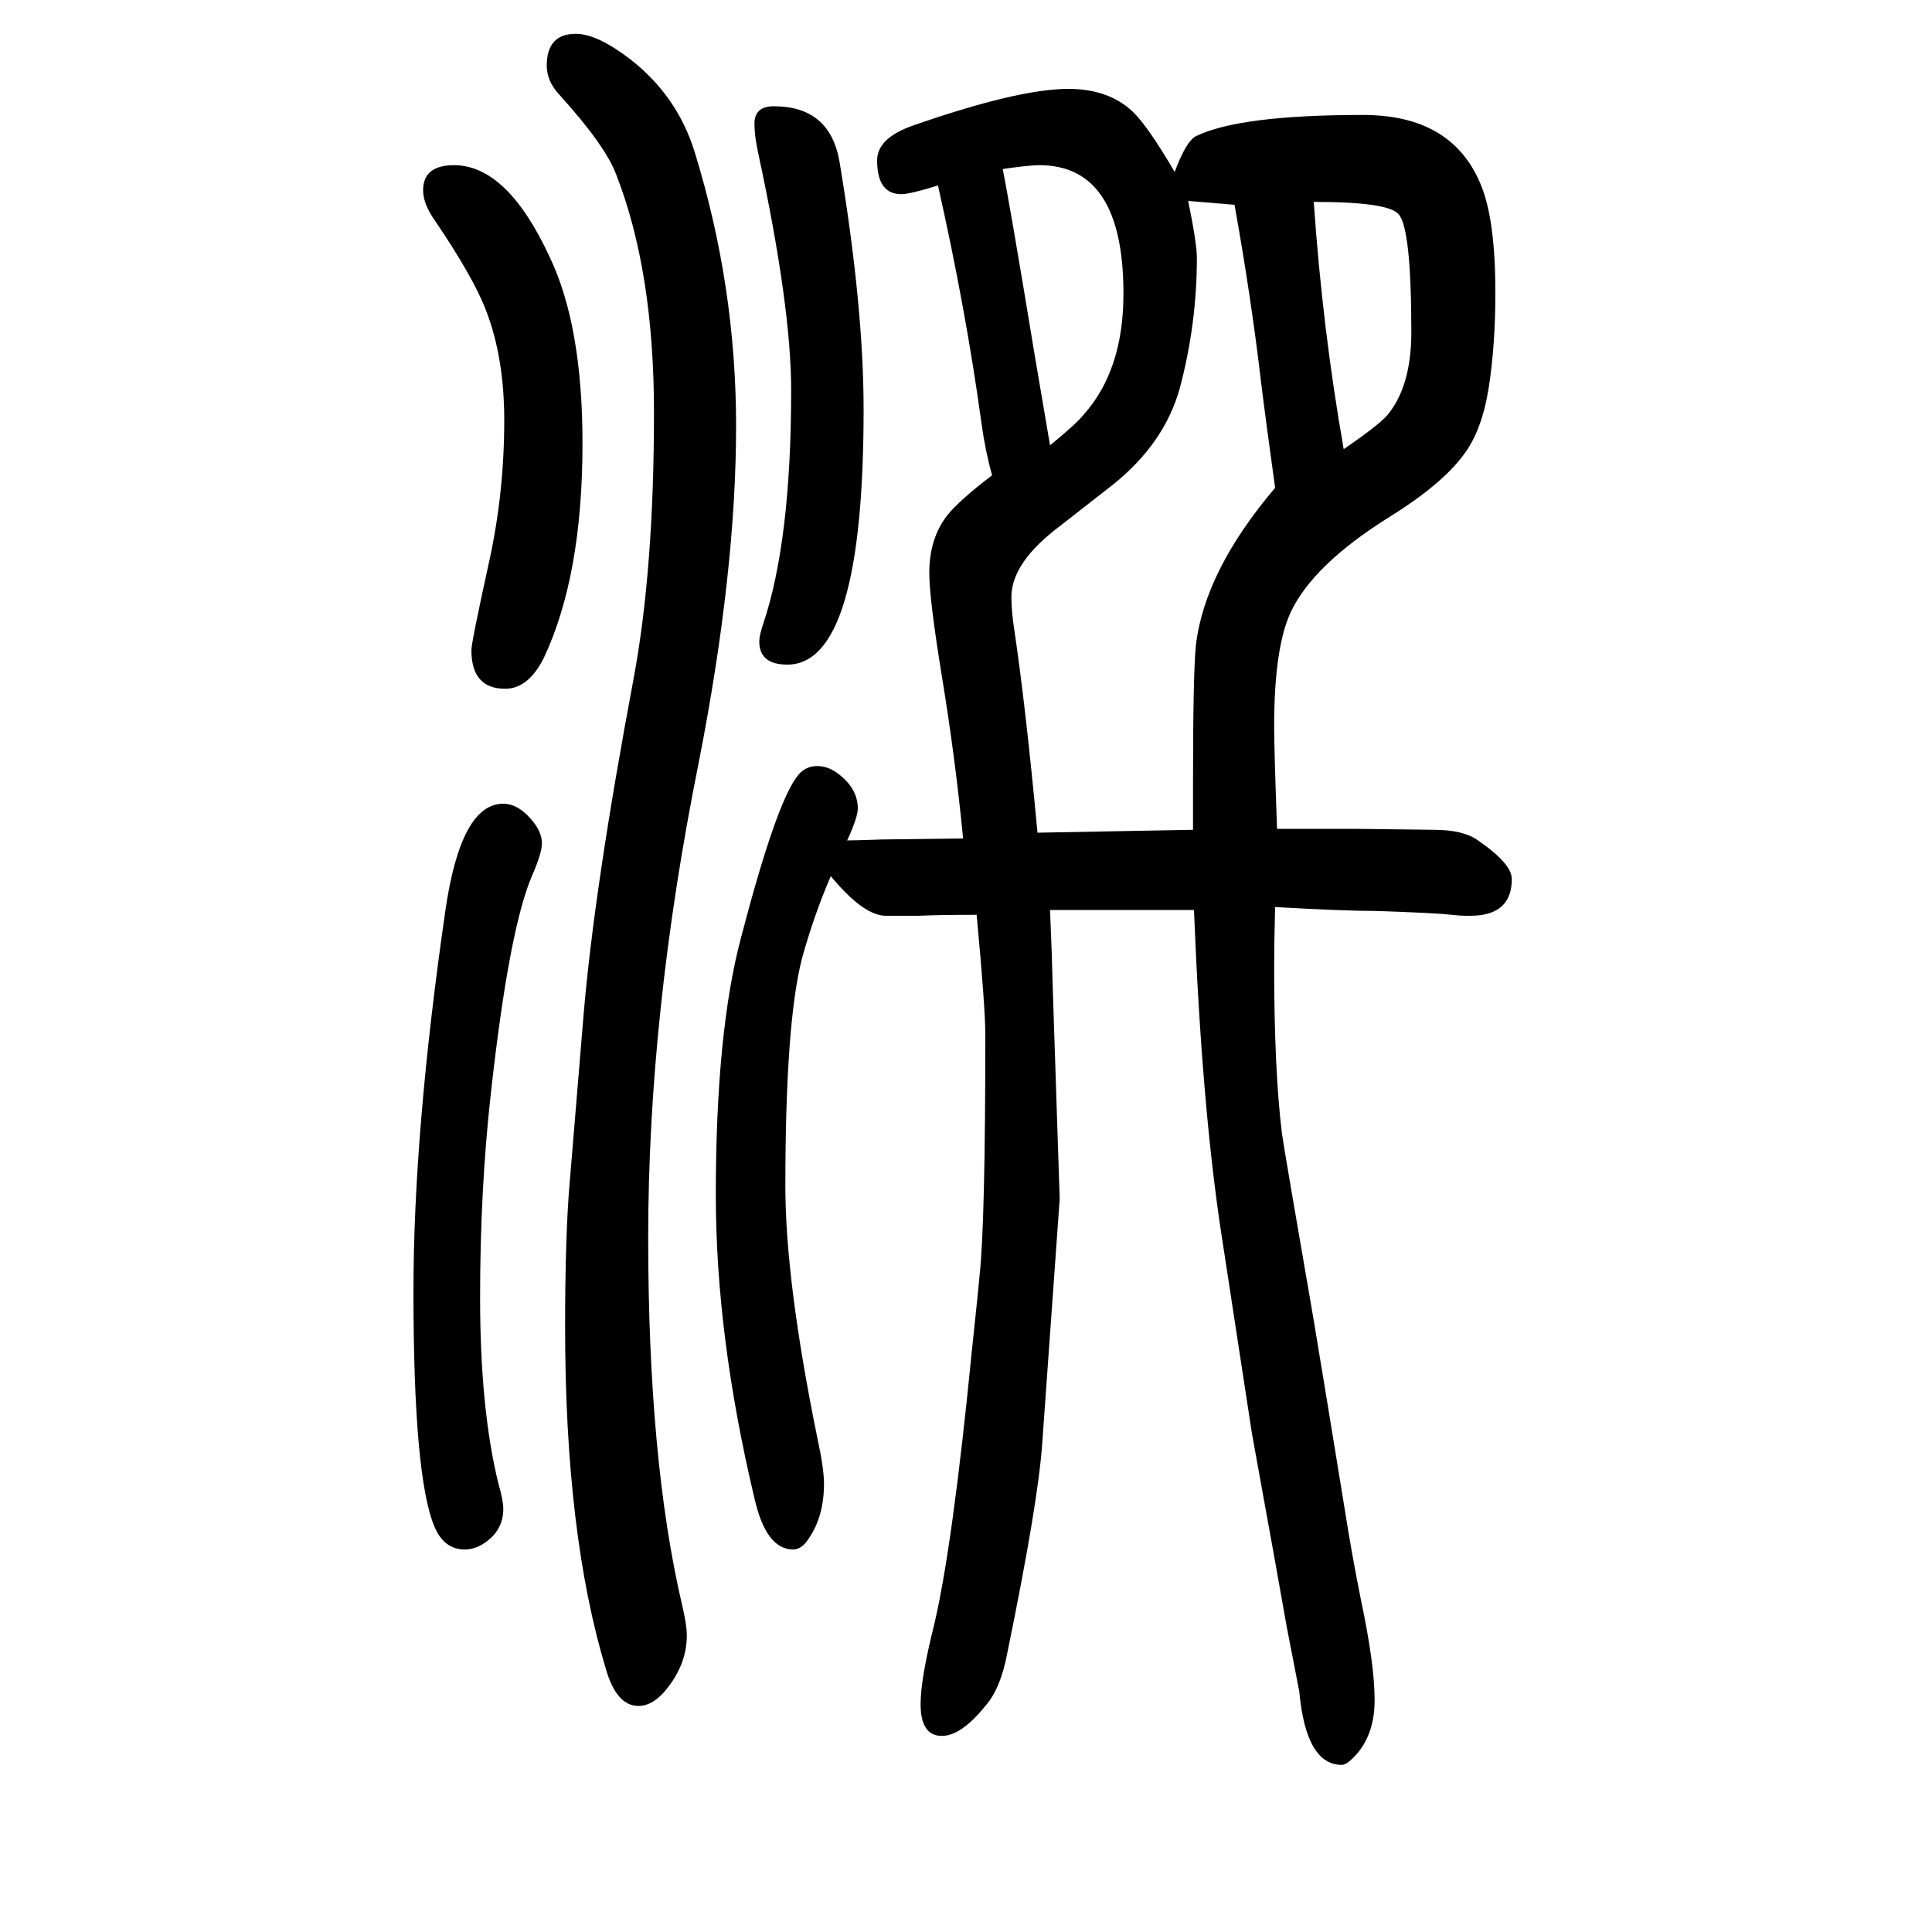
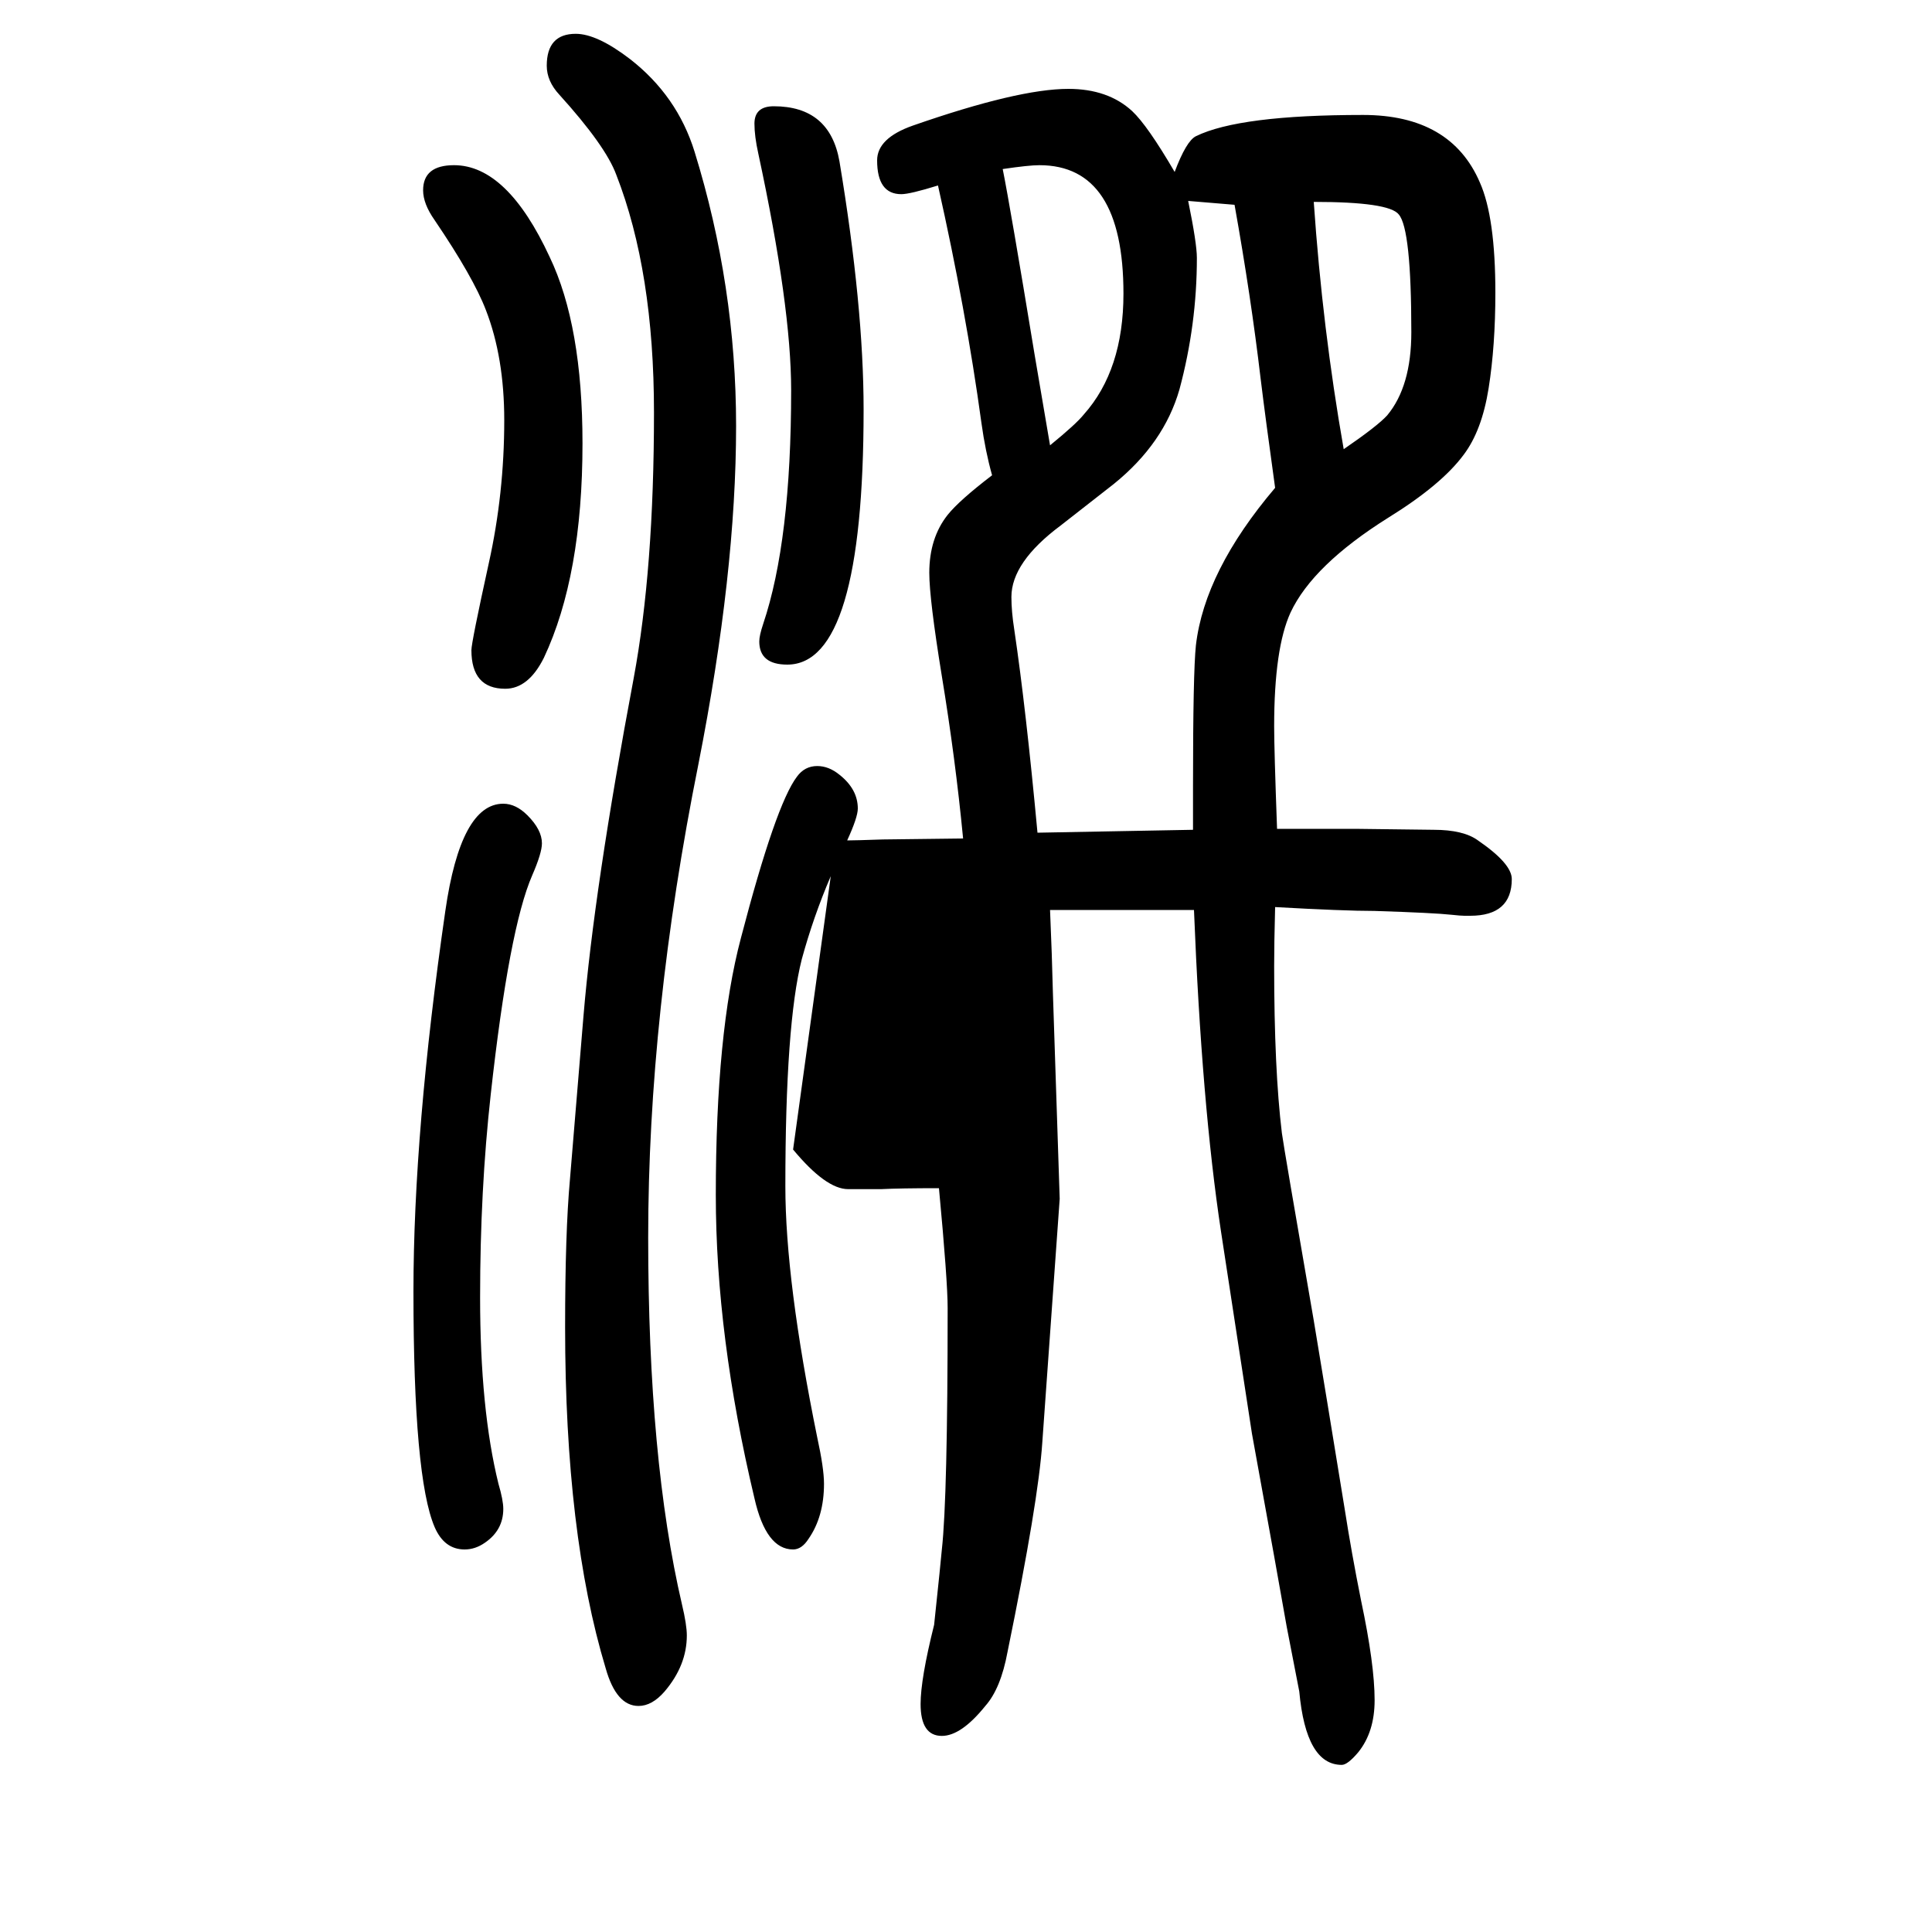
<svg xmlns="http://www.w3.org/2000/svg" height="100" width="100" version="1.1">
-   <path d="M860 743q-18 -42 -30 -86q-17 -67 -17 -235q0 -98 33 -260q7 -32 7 -48q0 -34 -16 -57q-7 -11 -16 -11q-28 0 -40 53q-40 168 -40 314q0 168 26 266q36 138 58 167q8 11 21 11q12 0 23 -9q19 -15 19 -35q0 -9 -11 -33q8 0 37 1l83 1q-8 83 -22 168q-13 80 -13 107 q0 36 19 60q12 15 46 41q-7 25 -11 54q-16 117 -45 246q-29 -9 -38 -9q-25 0 -25 35q0 23 37 36q109 38 161 38q41 0 66 -23q16 -15 44 -63q12 32 22 37q45 22 173 22q91 0 121 -70q16 -36 16 -114q0 -55 -7 -99t-26 -69q-23 -31 -78 -65q-78 -49 -101 -98q-17 -37 -17 -118 q0 -24 3 -106h81l81 -1q31 0 46 -11q35 -24 35 -40q0 -38 -43 -38h-6q-4 0 -13 1q-18 2 -80 4q-32 0 -103 4q-1 -38 -1 -61q0 -107 8 -173q2 -15 33 -194q12 -72 32 -195q7 -45 17 -95q14 -66 14 -103q0 -33 -17 -54q-11 -13 -17 -13q-37 0 -44 76l-13 67l-13 73l-23 127 l-32 209q-20 132 -28 333h-149q2 -46 3 -87l7 -212l-18 -252q-4 -61 -36 -217q-7 -38 -23 -56q-25 -31 -45 -31q-22 0 -22 33q0 26 14 82q19 80 39 283q7 66 8 78q6 54 6 250q0 28 -9 124q-40 0 -60 -1h-31h-3q-23 0 -57 41zM1278 1438l-48 4q9 -44 9 -59q0 -69 -18 -136 q-16 -56 -68 -98q-9 -7 -55 -43q-51 -38 -51 -74q0 -15 3 -34q12 -81 24 -210l161 3v25v20q0 118 3 146q9 77 82 163q-10 72 -15 113q-10 85 -27 180zM1087 1189q27 22 35 32q41 46 41 125q0 133 -87 133q-11 0 -38 -4q8 -40 33 -192zM1360 1441q9 -131 31 -256q35 24 45 35 q25 30 25 86q0 107 -13 122q-10 13 -88 13zM521 818q13 0 25 -12q15 -15 15 -29q0 -10 -10 -33q-24 -55 -43 -227q-11 -99 -11 -210q0 -116 19 -193q5 -17 5 -26q0 -22 -19 -35q-10 -7 -21 -7q-21 0 -31 23q-22 51 -22 244q0 166 33 394q16 111 60 111zM470 1479 q55 0 99 -95q34 -71 34 -193q0 -137 -40 -222q-16 -32 -40 -32q-35 0 -35 40q0 8 18 90q16 72 16 148q0 65 -19 114q-13 34 -53 93q-12 17 -12 31q0 26 32 26zM801 1540q58 0 68 -57q25 -150 25 -257q0 -264 -79 -264q-29 0 -29 24q0 6 4 18q29 86 29 242q0 87 -34 245 q-4 18 -4 31q0 18 20 18zM590 429l14 169q11 132 52 350q21 113 21 275q0 146 -39 246q-11 30 -59 83q-13 14 -13 30q0 33 30 33q22 0 56 -26q49 -38 67 -96q43 -139 43 -284q0 -152 -39 -350q-52 -259 -52 -490q0 -230 35 -380q5 -21 5 -32q0 -31 -23 -58q-13 -15 -27 -15 q-23 0 -34 39q-42 139 -42 353q0 98 5 153z" style="" transform="scale(0.05 -0.05) translate(0 -1650)" />
+   <path d="M860 743q-18 -42 -30 -86q-17 -67 -17 -235q0 -98 33 -260q7 -32 7 -48q0 -34 -16 -57q-7 -11 -16 -11q-28 0 -40 53q-40 168 -40 314q0 168 26 266q36 138 58 167q8 11 21 11q12 0 23 -9q19 -15 19 -35q0 -9 -11 -33q8 0 37 1l83 1q-8 83 -22 168q-13 80 -13 107 q0 36 19 60q12 15 46 41q-7 25 -11 54q-16 117 -45 246q-29 -9 -38 -9q-25 0 -25 35q0 23 37 36q109 38 161 38q41 0 66 -23q16 -15 44 -63q12 32 22 37q45 22 173 22q91 0 121 -70q16 -36 16 -114q0 -55 -7 -99t-26 -69q-23 -31 -78 -65q-78 -49 -101 -98q-17 -37 -17 -118 q0 -24 3 -106h81l81 -1q31 0 46 -11q35 -24 35 -40q0 -38 -43 -38h-6q-4 0 -13 1q-18 2 -80 4q-32 0 -103 4q-1 -38 -1 -61q0 -107 8 -173q2 -15 33 -194q12 -72 32 -195q7 -45 17 -95q14 -66 14 -103q0 -33 -17 -54q-11 -13 -17 -13q-37 0 -44 76l-13 67l-13 73l-23 127 l-32 209q-20 132 -28 333h-149q2 -46 3 -87l7 -212l-18 -252q-4 -61 -36 -217q-7 -38 -23 -56q-25 -31 -45 -31q-22 0 -22 33q0 26 14 82q7 66 8 78q6 54 6 250q0 28 -9 124q-40 0 -60 -1h-31h-3q-23 0 -57 41zM1278 1438l-48 4q9 -44 9 -59q0 -69 -18 -136 q-16 -56 -68 -98q-9 -7 -55 -43q-51 -38 -51 -74q0 -15 3 -34q12 -81 24 -210l161 3v25v20q0 118 3 146q9 77 82 163q-10 72 -15 113q-10 85 -27 180zM1087 1189q27 22 35 32q41 46 41 125q0 133 -87 133q-11 0 -38 -4q8 -40 33 -192zM1360 1441q9 -131 31 -256q35 24 45 35 q25 30 25 86q0 107 -13 122q-10 13 -88 13zM521 818q13 0 25 -12q15 -15 15 -29q0 -10 -10 -33q-24 -55 -43 -227q-11 -99 -11 -210q0 -116 19 -193q5 -17 5 -26q0 -22 -19 -35q-10 -7 -21 -7q-21 0 -31 23q-22 51 -22 244q0 166 33 394q16 111 60 111zM470 1479 q55 0 99 -95q34 -71 34 -193q0 -137 -40 -222q-16 -32 -40 -32q-35 0 -35 40q0 8 18 90q16 72 16 148q0 65 -19 114q-13 34 -53 93q-12 17 -12 31q0 26 32 26zM801 1540q58 0 68 -57q25 -150 25 -257q0 -264 -79 -264q-29 0 -29 24q0 6 4 18q29 86 29 242q0 87 -34 245 q-4 18 -4 31q0 18 20 18zM590 429l14 169q11 132 52 350q21 113 21 275q0 146 -39 246q-11 30 -59 83q-13 14 -13 30q0 33 30 33q22 0 56 -26q49 -38 67 -96q43 -139 43 -284q0 -152 -39 -350q-52 -259 -52 -490q0 -230 35 -380q5 -21 5 -32q0 -31 -23 -58q-13 -15 -27 -15 q-23 0 -34 39q-42 139 -42 353q0 98 5 153z" style="" transform="scale(0.05 -0.05) translate(0 -1650)" />
</svg>